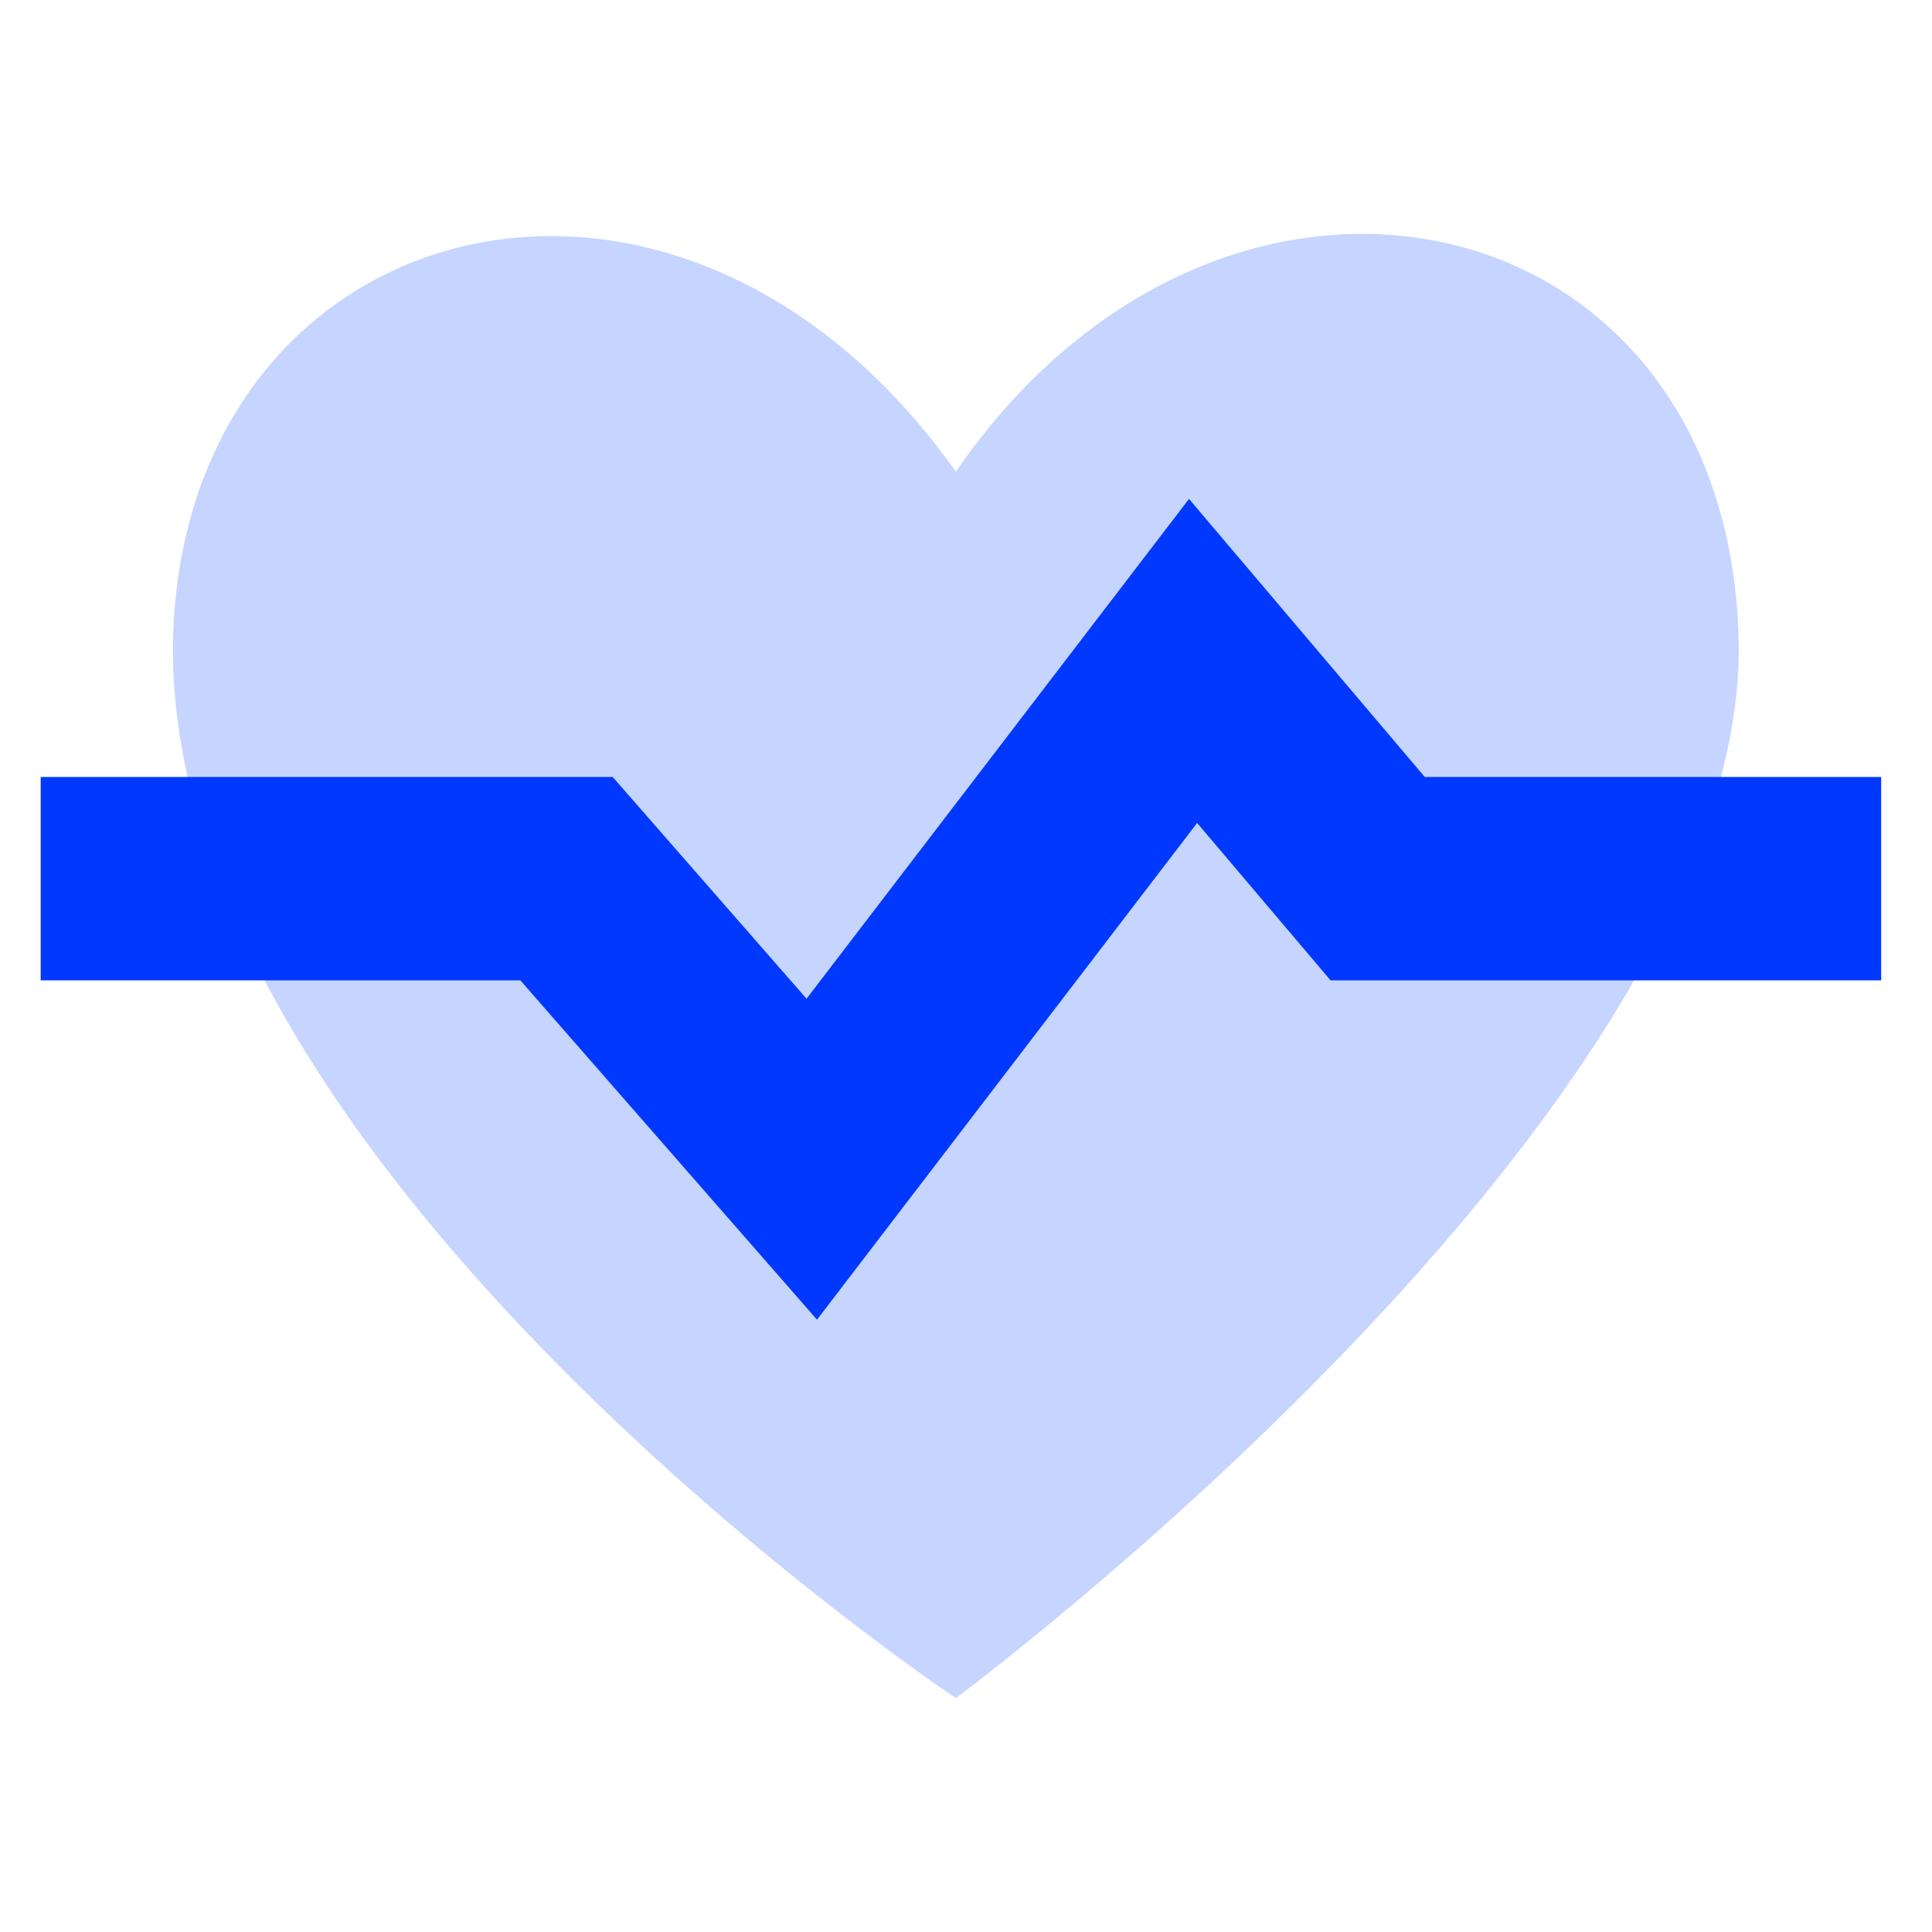
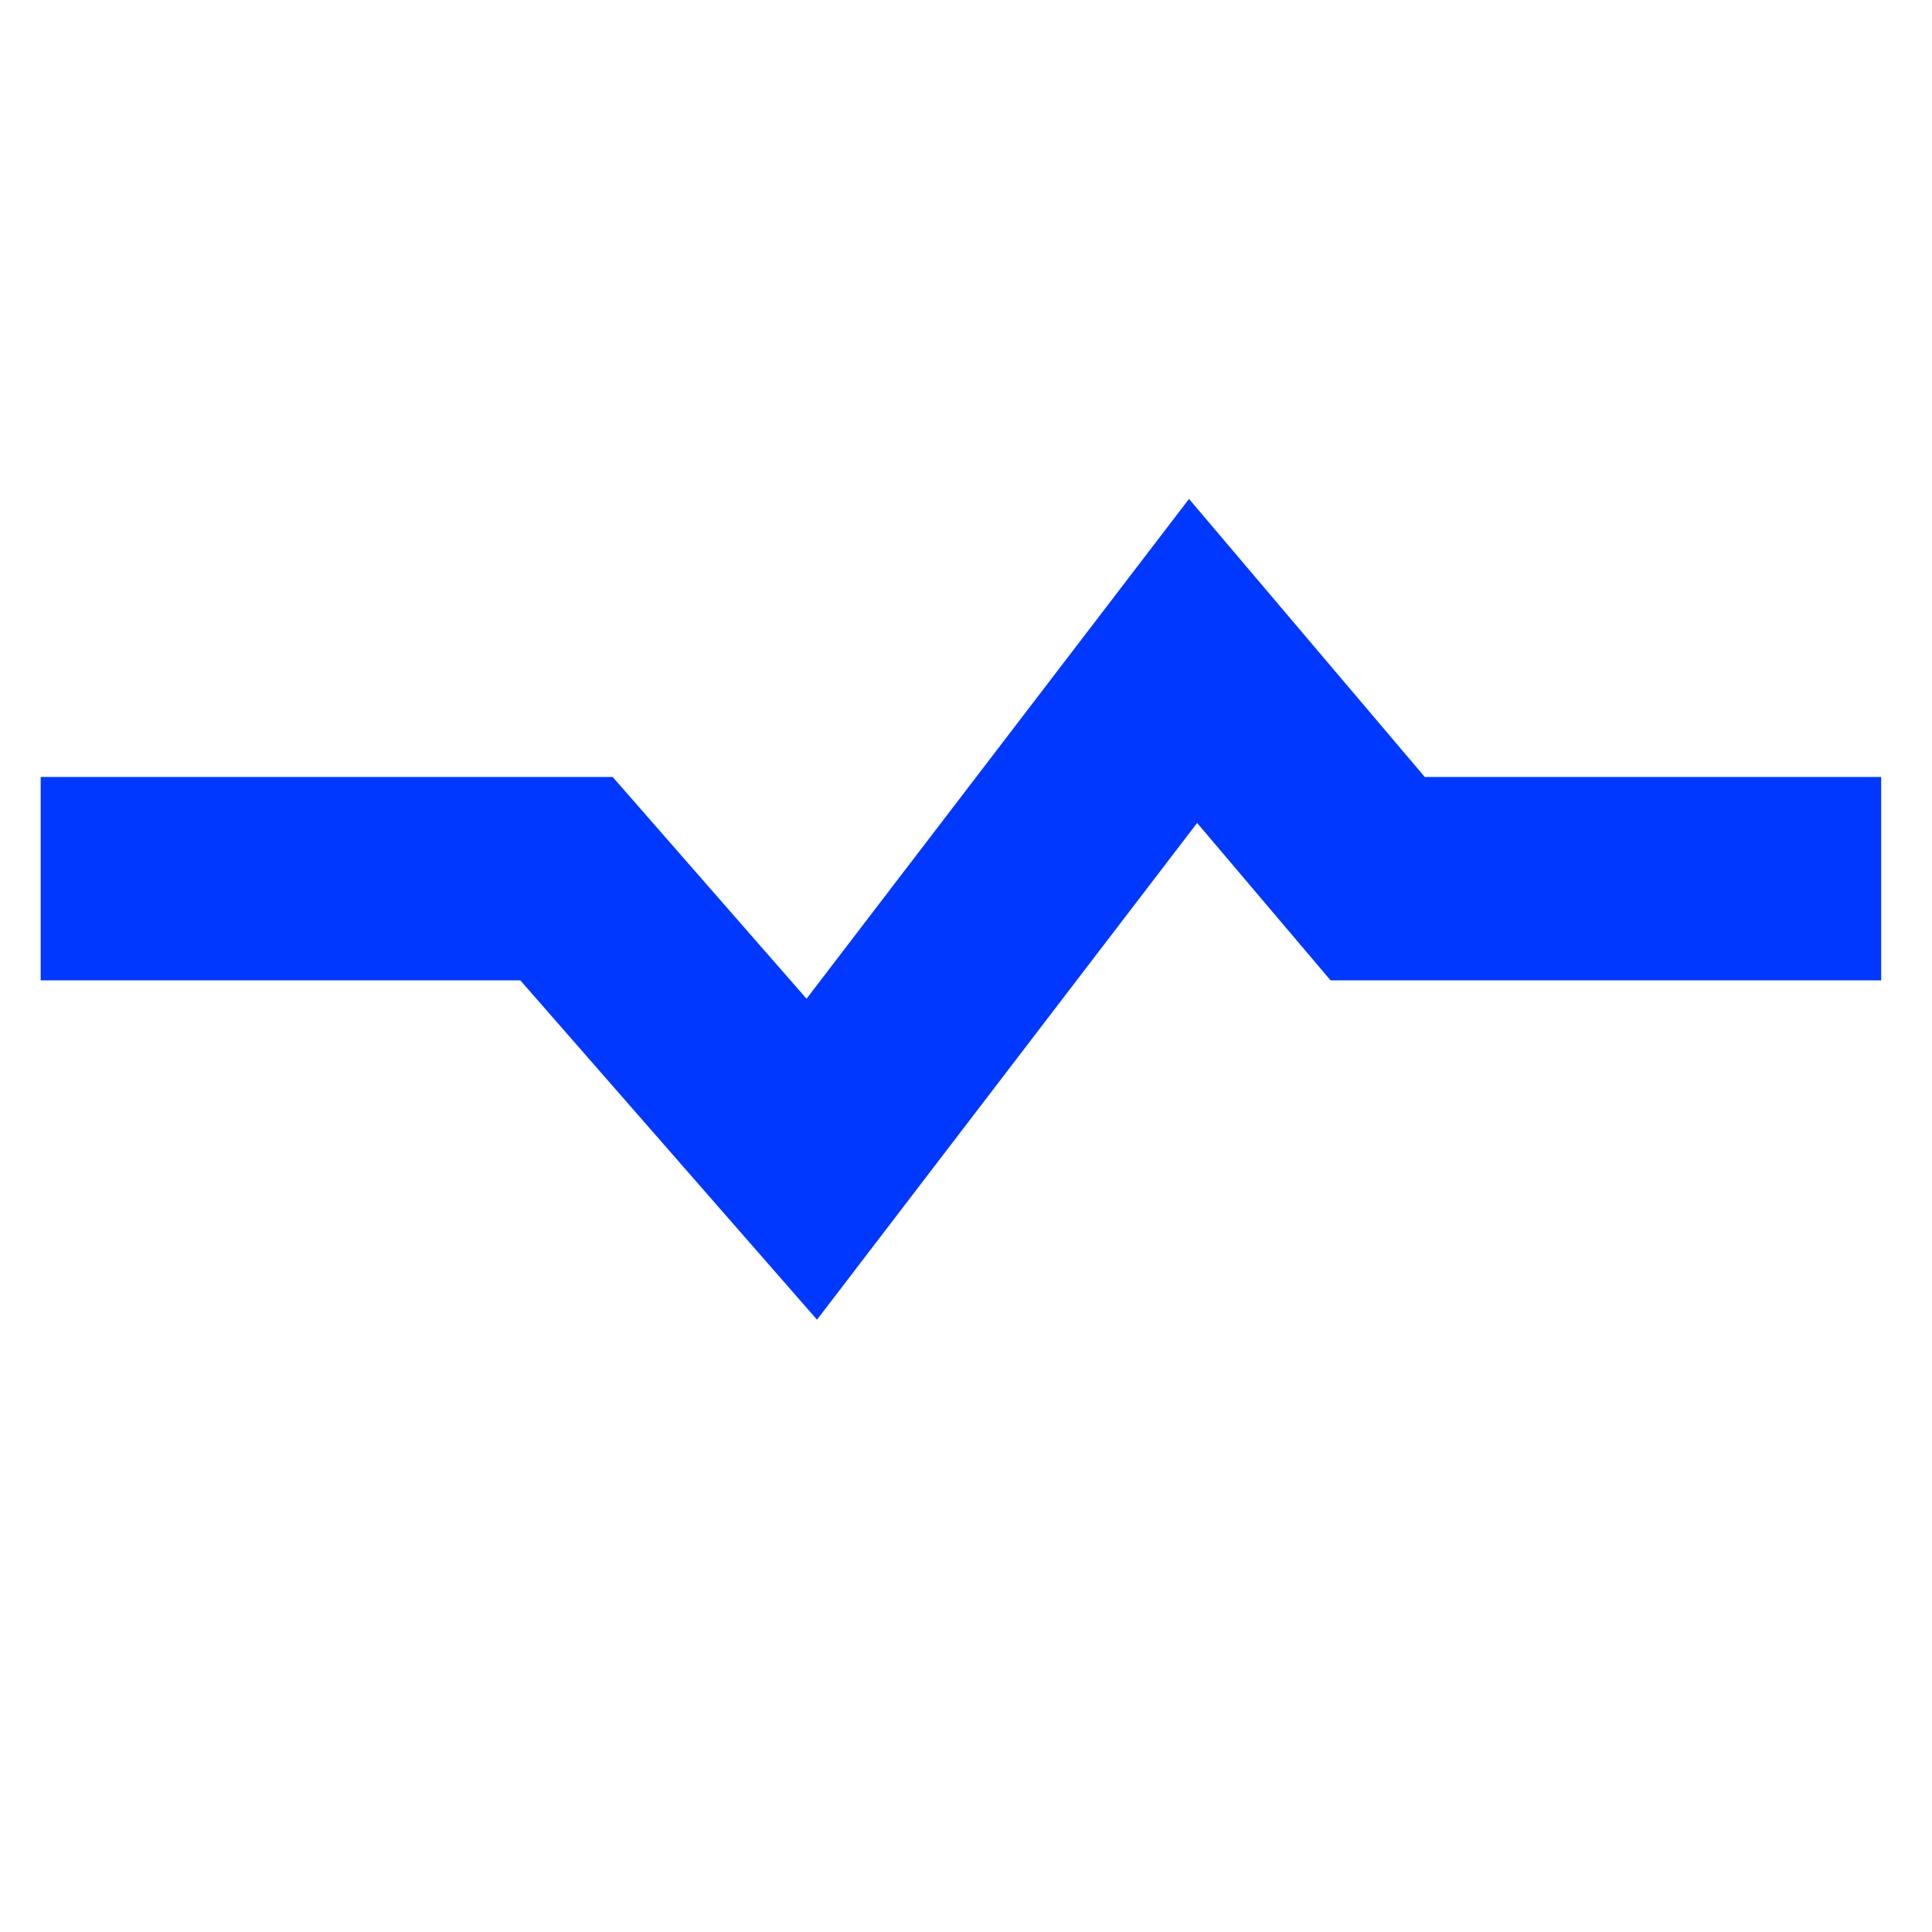
<svg xmlns="http://www.w3.org/2000/svg" width="190" height="190" viewBox="0 0 190 190" fill="none">
-   <path d="M94 46.381C120.51 7.888 170.547 19.183 171 63.741C170.999 109.898 94 167 94 167C94 167 17 115.673 17 63.741C17.436 20.829 66.229 7.246 94 46.381Z" fill="#C5D5FF" />
  <path d="M4 86.412H55.714L79.833 114L117.331 65L135.486 86.412H185" stroke="#0038FF" stroke-width="20" />
</svg>